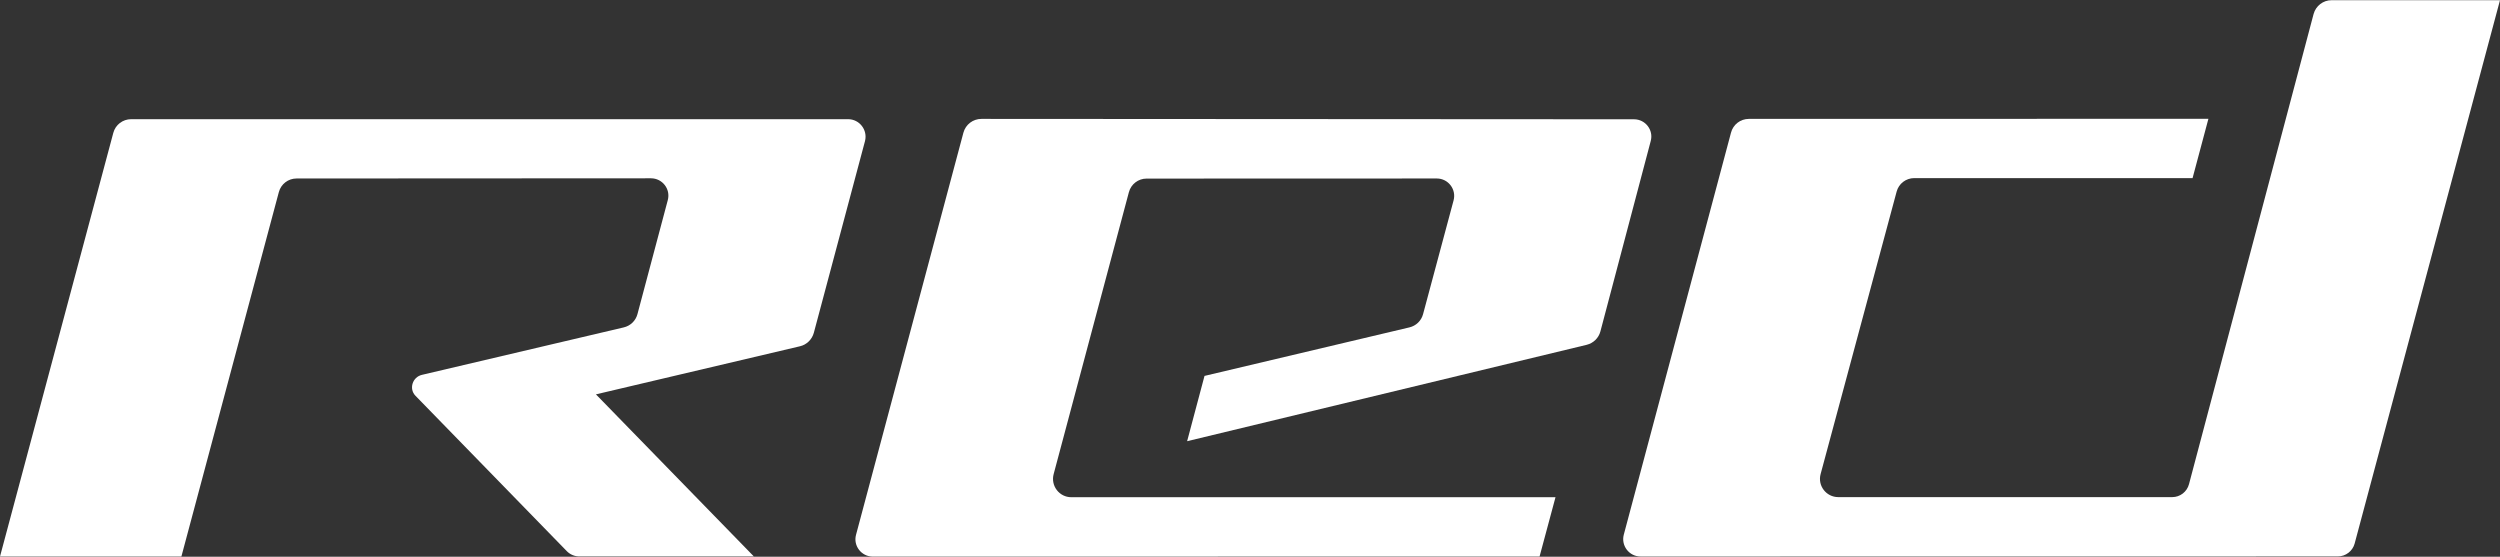
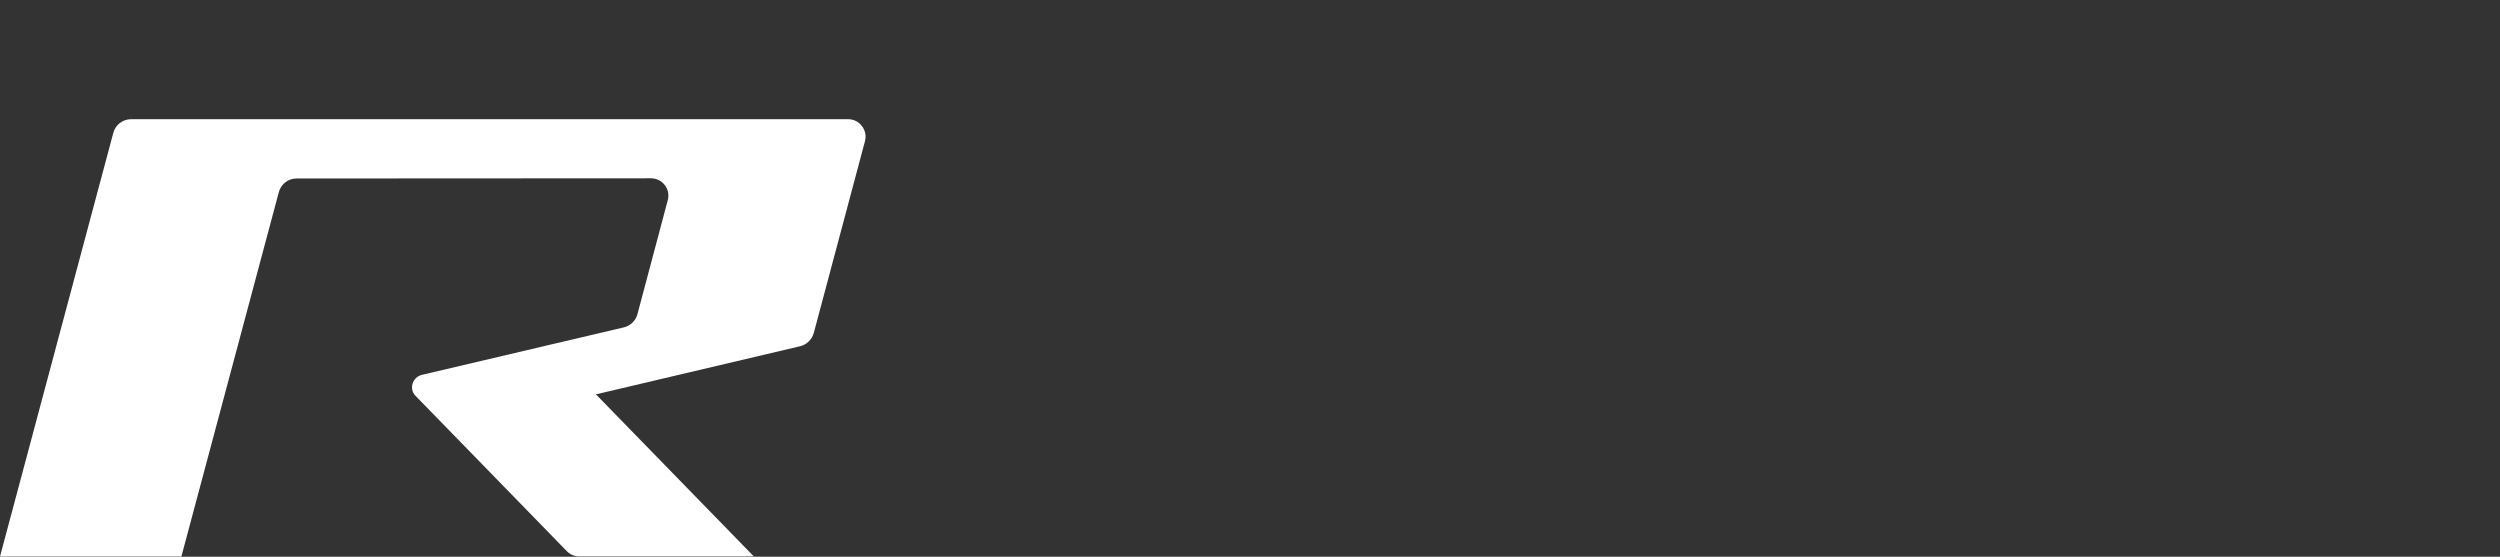
<svg xmlns="http://www.w3.org/2000/svg" version="1.1" id="Layer_1" x="0px" y="0px" viewBox="0 0 2588.4 576.4" style="enable-background:new 0 0 2588.4 576.4;" xml:space="preserve">
  <rect x="0" y="0" width="2588.4" height="576.4" fill="#333333" stroke="none" />
  <style type="text/css">
	.st0{fill:#FFFFFF;}
</style>
  <g>
    <g>
      <path class="st0" d="M878.1,123.4H135.8c-8.7,0-16.3,5.8-18.5,14.2L0,576.2h187.8l100.9-377.3c2.2-8.3,9.7-14.1,18.3-14.1l367-0.2    c11.8,0,20.5,11.2,17.4,22.6L660,325.2c-1.8,6.9-7.3,12.2-14.3,13.8l-208.8,49.1c-9.9,2.3-13.7,14.5-6.8,21.6l156.7,160.9    c3.4,3.5,8.1,5.5,13,5.5l180.7,0L617,408.3l211.3-49.8c6.9-1.6,12.4-7,14.3-13.9l53-198.6C898.5,134.6,889.9,123.4,878.1,123.4z" />
-       <path class="st0" d="M1691.8,123.5l-675.7-0.4c-8.7,0-16.3,5.8-18.6,14.2L886.3,553.7c-3.1,11.4,5.6,22.6,17.4,22.6l690.3-0.1    l16.5-61.4l-501.3,0c-12.5,0-21.5-11.8-18.3-23.9l77.9-291.9c2.2-8.3,9.7-14.1,18.3-14.1l300.5-0.1c11.8,0,20.4,11.2,17.4,22.6    l-31.6,117.8c-1.8,6.9-7.3,12.2-14.3,13.8l-212,50.2l-18,67.6l413.7-99.8c6.9-1.7,12.4-7,14.2-13.9l52.1-197.1    C1712.2,134.7,1703.6,123.5,1691.8,123.5z" />
-       <path class="st0" d="M2414,0.2c-8.7,0-16.3,5.9-18.6,14.3l-129,486.8c-2.1,7.9-9.2,13.4-17.4,13.4l-345.7,0    c-12.5,0-21.6-11.8-18.3-23.9l78.7-292.4c2.2-8.3,9.7-14,18.3-14l288.1,0l16.4-61.4l-475.8,0.1c-8.7,0-16.3,5.8-18.5,14.3    l-111,416.2c-3,11.4,5.6,22.6,17.4,22.6l721.9-0.1c8.1,0,15.3-5.5,17.4-13.3L2588.4,0.2L2414,0.2z" />
    </g>
  </g>
</svg>